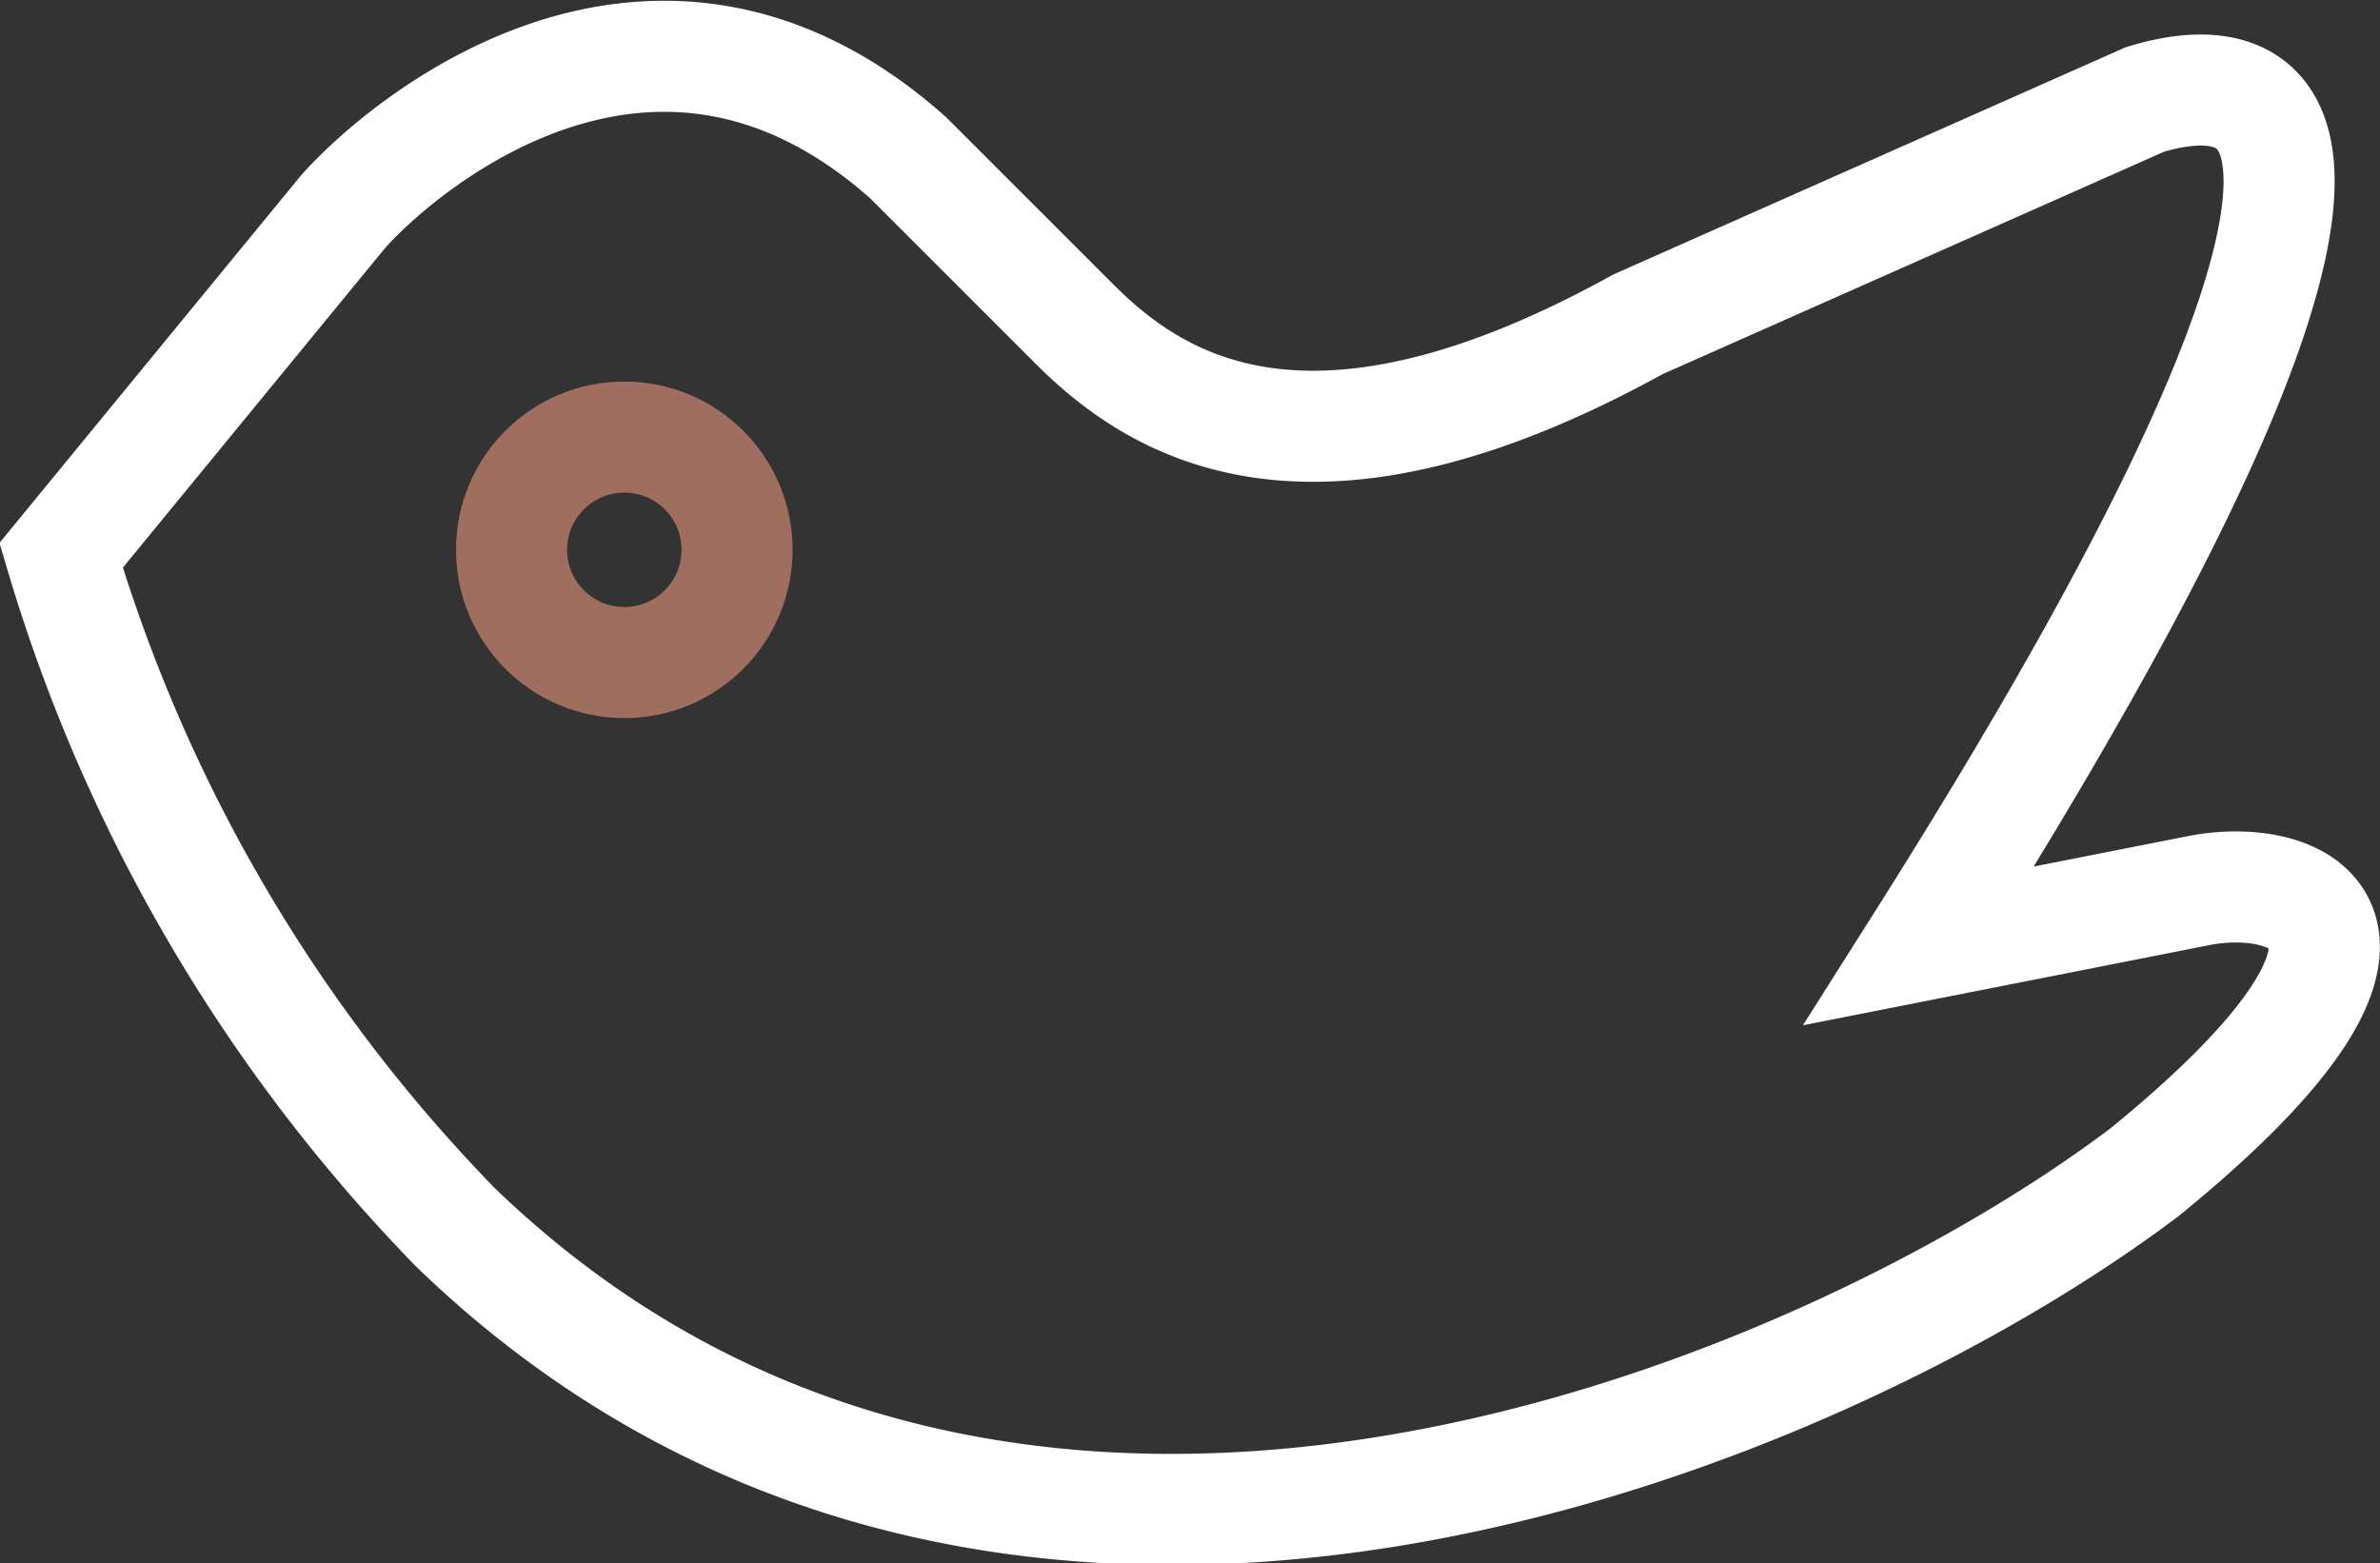
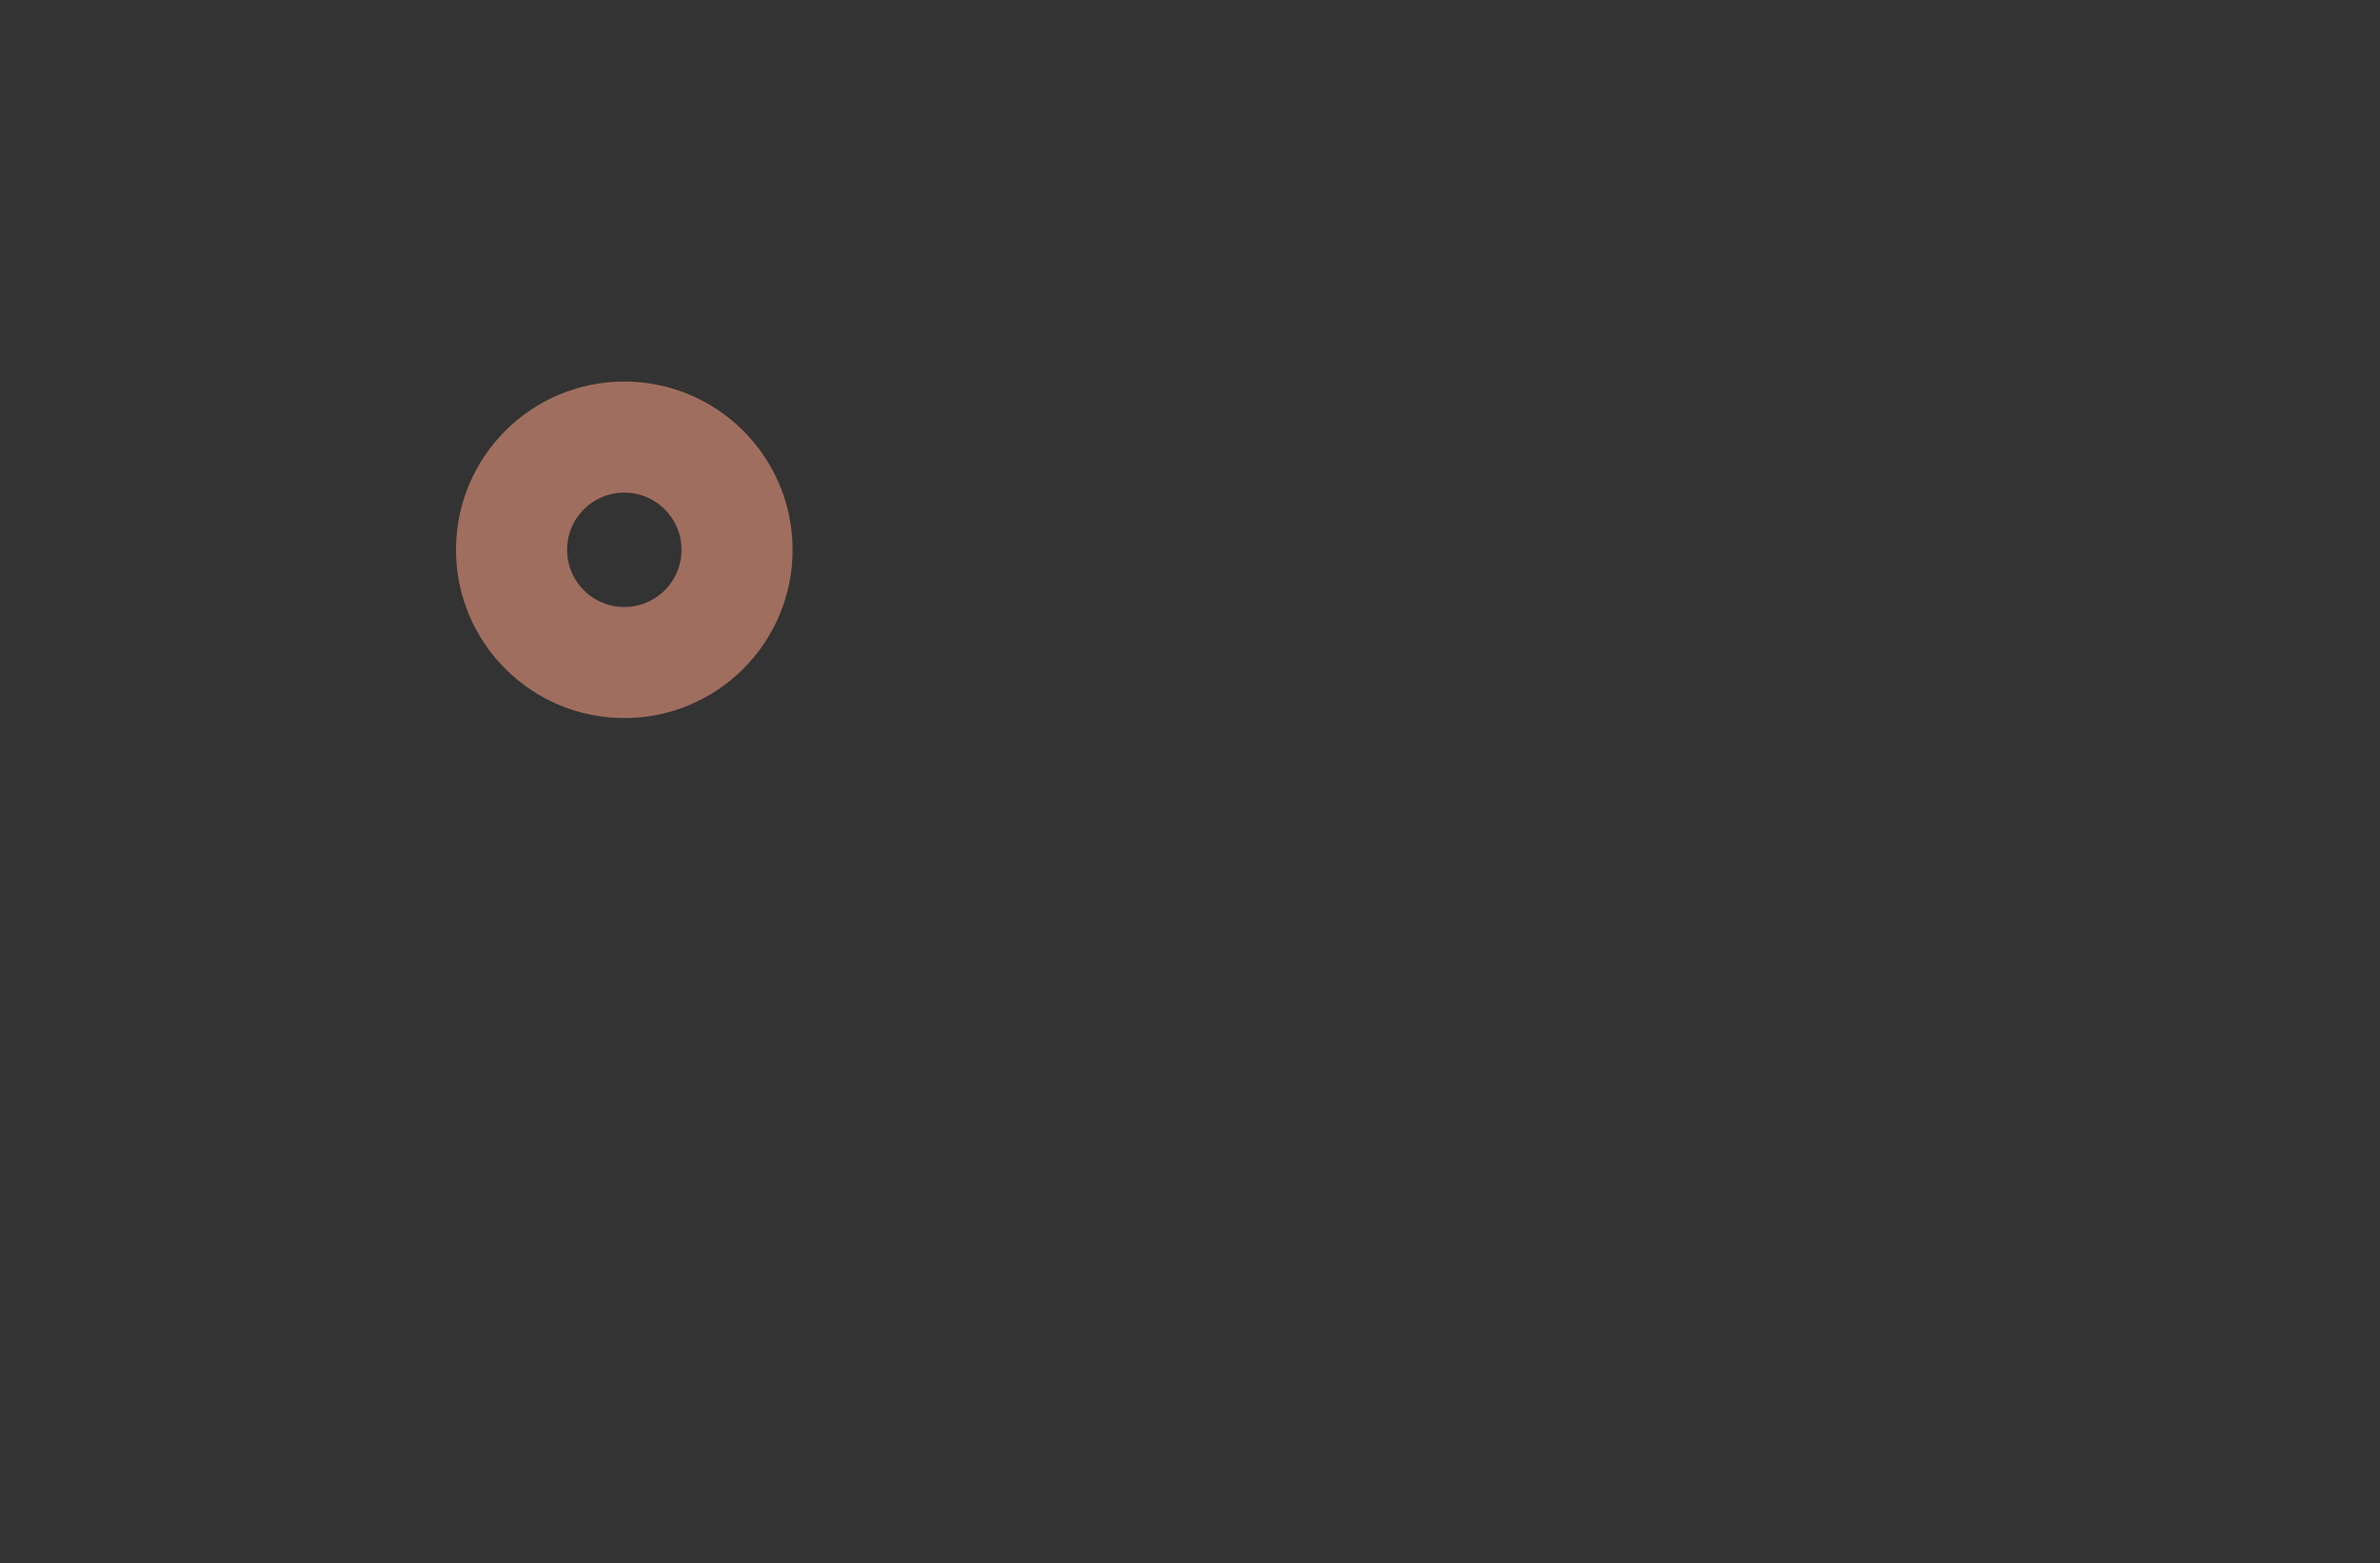
<svg xmlns="http://www.w3.org/2000/svg" viewBox="0 0 42.85 28.15">
  <rect x="0" y="0" width="42.85" height="28.15" fill="#333333" stroke="none" />
  <defs>
    <style>.cls-1,.cls-2{fill:none;stroke-miterlimit:10;stroke-width:2px;}.cls-1{stroke:#fff;}.cls-2{stroke:#a06e5f;}</style>
  </defs>
  <g id="Layer_2" data-name="Layer 2">
    <g id="Layer_1-2" data-name="Layer 1">
-       <path class="cls-1" d="M6.17,3.82,1.1,10a29.28,29.28,0,0,0,7.1,12.1c10,9.66,24.67,3.35,30.42-1,5.43-4.43,2.75-5.4,1-5.07l-5.07,1C43.75,2.5,41.23,1,38.62,1.79L29.49,5.84c-5.85,3.23-8.62,1.52-10.14,0l-3-3C11.75-1.25,7.21,2.64,6.17,3.82Z" />
      <circle class="cls-2" cx="11.24" cy="9.9" r="2.03" />
    </g>
  </g>
</svg>